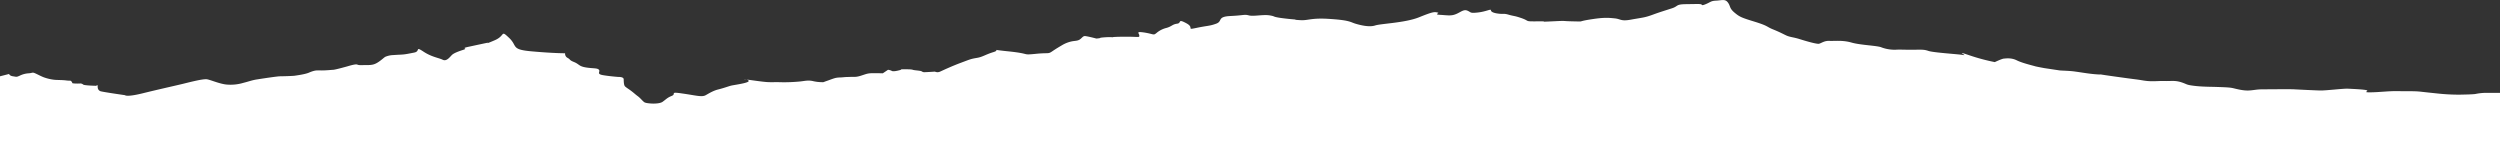
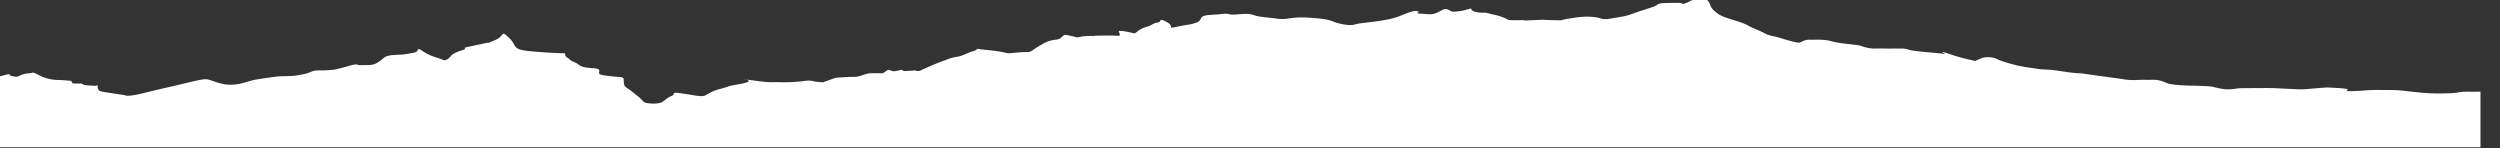
<svg xmlns="http://www.w3.org/2000/svg" width="1920" height="114" viewBox="0 0 1920 114">
  <rect x="0" y="0" width="1920" height="114" fill="#333333" stroke="none" />
  <defs>
    <style>
      .cls-1 {
        fill: #fff;
        fill-rule: evenodd;
      }
    </style>
  </defs>
-   <path id="Shape_1_copy" data-name="Shape 1 copy" class="cls-1" d="M0,14157v-55.4l7-1.8s0.22,1.4,3,1.8,2.474,0.7,5-.4a17.752,17.752,0,0,1,7-1.9c3.019-.2,2.735-1,5,0s4.741,2.4,7,3.2a35.214,35.214,0,0,0,8,1.8c2.5,0.2,6.008.1,9,.5s3.01-.3,4,0.9-0.238,1.2,2,1.4a37.021,37.021,0,0,0,5,0,4.138,4.138,0,0,1,2,.9c0.982,0.7,10,.9,10,0.9s1.027-1.4,1,.4,0.53,3,2,3.7c1.47,0.6,19,3.1,19,3.1s0.939,1.6,13-1.3c12.061-3,25.64-6,31-7.3s15.957-4.1,19-3.6,10.461,3.9,16,4.1a34.387,34.387,0,0,0,12-1.4c4.419-1.1,6.7-2.1,11-2.7,4.3-.7,15.193-2.3,17-2.3s8.95-.2,11-0.4c2.05-.3,8-1.1,11-2.3,3-1.3,5.179-1.9,7-1.8a24.512,24.512,0,0,1,3,0c3.536,0,7.211-.4,9-0.5s11-2.7,11-2.7,5.44-1.7,7-1.4c1.56,0.4.824,0.6,5,.5s6.757,0.3,10-1.4,6.042-4.6,7-5a16.91,16.91,0,0,1,6-1.3c4.025-.3,6.172-0.3,8-0.5s2.929-.4,8-1.4c5.07-.9.588-5.1,7-0.9,6.412,4.3,11.982,4.9,15,6.4s5.542-2.2,7-3.6c1.458-1.5,5-2.8,9-4.1s-2.954-.8,4-2.3,15-3.2,15-3.2-3.352,1.8,5-1.8,4.218-8.2,11-1.8,0.93,9,18,10.4c17.07,1.5,25,1.4,25,1.4a3.557,3.557,0,0,0,2,3.6c2.4,1.4,1,1.6,5,3.2,4,1.7,3.553,3.2,9,4.1s8.75,0.3,10,1.8-2.14,3.2,3,4.1,12,1.4,12,1.4,3.979-.2,4,1.8,0.166,4.6,1,5.4c0.834,0.9,2.638,1.9,5,3.7s2.923,2.5,5,4c2.077,1.6,3.571,3.7,5,4.6s10.976,1.8,14-.5c3.024-2.2,3.36-3,7-4.5s-2.147-3.3,8-1.8c10.147,1.4,15,3,18,1.3s6.092-3.6,10-4.5c3.908-1,7.2-2.2,9-2.7,1.8-.6,14-2,14-3.7,0-1.6-8.108-1.9,0-.9,8.108,1.1,13.011,1.8,16,1.8,2.988,0.1-3.5,0,7,0a122.848,122.848,0,0,0,15-.4c4.562-.3,6.92-1.3,11-0.5a31.081,31.081,0,0,0,7,.9c1.795,0.1.589,0.2,5-1.3,4.411-1.6,5.61-2.2,9-2.3s2.269-.3,7-0.4c4.731-.2,4.927.3,9-0.9,4.073-1.3,4.487-1.6,7-1.9,2.513-.2,10,0,10,0l4-2.7a8.14,8.14,0,0,1,3,.9c1.471,0.8,7-.9,7-0.9s-0.988-.4,2-0.4,5.934,0,7,.4,4.043,0.5,6,.9c1.956,0.5.966,1.1,4,.9,3.034-.1,7-0.4,7-0.4a4.7,4.7,0,0,0,4,0c2.189-1,9-4.2,16-6.8s7.346-2.9,12-3.7c4.653-.7,6.477-2.5,13-4.5s-5.009-2.2,12-.5c17.009,1.8,9.572,2.9,20,1.9,10.428-1.1,9.769.3,13-1.9s5.153-3.3,8-5a24.575,24.575,0,0,1,7-2.7c2.375-.5,4.185-0.3,6-1.3,1.815-1.1,2.558-2.7,4-2.8s9,1.9,9,1.9,3-.2,3-0.5,7.523-.8,9-0.5-3-.3,9-0.4,12,0.9,12-.9-3.3-3.4,4-2.3c7.3,1.2,6.706,2.3,9,.5a18.767,18.767,0,0,1,8-4.1c4.086-1.2,4.3-2.7,8-3.2,3.7-.4.143-4.1,7-0.4,6.857,3.6-.649,5.4,8,3.6s9.745-1.3,15-3.2,0.425-5.4,11-5.9,10.534-1.4,14-.5c3.466,1,11.126-.8,16,0s1.7,0.9,8,1.9c6.3,0.9,12,1.3,12,1.3s-1.9.2,4,.5,8.19-2,23-.9c14.81,1,15,2.4,19,3.6s10.61,2.8,15,1.4c4.39-1.5,23.35-2,34-6.4,10.65-4.3,11.55-4.1,14-3.6,2.45,0.4-3.53,1.5,2,1.8s8.32,1,12-.5c3.68-1.4,5.98-4,9-2.7s1.74,2.1,8,1.4,10-2.9,10-1.8,1.59,2.2,6,2.7,3.61-.4,8,0.9c4.39,1.2,4,.6,10,2.7,6,2.2,1.69,2.4,12,2.3s-1.37.6,11,0,6.21-.2,16,0,2.43,0.3,13-1.4,14-1.4,19-.9,4.69,2.5,13,.9c8.31-1.5,10-1.4,16-3.6s9.76-3.3,15-5,2.62-3.1,11-3.2,9.27-.2,11,0,0.1,1.6,4,0,3.76-2.5,8-2.7,6.87-1.5,9,1.4c2.13,2.8.98,4.3,5,7.7s5.49,4,16,7.2c10.51,3.3,8.43,3.7,14,5.9,5.57,2.3,7,3.2,10,4.6,3,1.3,5.57,1.3,10,2.7s13.24,4,15,3.6,4.08-2.4,8-2.2,10.13-.7,17,1.3,19.91,2.3,23,3.7a29.325,29.325,0,0,0,10,1.8c2.52,0,0-.2,10,0,10,0.1,11.92-.5,16,0.9s23.81,2.5,27,3.2c3.19,0.6-7.16-3.8,4,0a154.368,154.368,0,0,0,20,5.4s5.43-2.6,7-2.7,5.74-.8,10,1.4c4.26,2.1,12.49,4,14,4.5,1.51,0.4,7,1.4,7,1.4s9.91,1.5,12,1.8c2.09,0.2,7.4.2,12,.9,4.6,0.6,11.46,1.9,18,2.2,6.54,0.4-8.84-1.4,11,1.4s16.36,2.1,23,3.2,10.49,0.3,16,.4c5.51,0.2,8-.6,13,0.9,5,1.6,3.56,2,10,2.8s12.51,0.7,18,.9,9.45,0.3,12,.9,7.66,2,12,1.8,5.7-.9,11-0.9,20.57-.2,24,0,15.9,0.8,20,.9,17.23-1.5,21-1.4c3.77,0.2,14.26.6,15,1.4s-3.81,1.5,3,1.4,14.16-1.1,21-.9c6.84,0.1,12.65-.1,17,0.4s8.23,0.9,13,1.4a155.675,155.675,0,0,0,17,.9c5.18-.1,9.76-0.2,12-0.5a42.516,42.516,0,0,1,9-.9c4.49,0.1,10,0,10,0v42.7H0Z" transform="translate(0 -14043)" />
+   <path id="Shape_1_copy" data-name="Shape 1 copy" class="cls-1" d="M0,14157v-55.4l7-1.8s0.22,1.4,3,1.8,2.474,0.7,5-.4a17.752,17.752,0,0,1,7-1.9c3.019-.2,2.735-1,5,0s4.741,2.4,7,3.2a35.214,35.214,0,0,0,8,1.8c2.5,0.2,6.008.1,9,.5s3.01-.3,4,0.9-0.238,1.2,2,1.4a37.021,37.021,0,0,0,5,0,4.138,4.138,0,0,1,2,.9c0.982,0.7,10,.9,10,0.9s1.027-1.4,1,.4,0.53,3,2,3.7c1.47,0.6,19,3.1,19,3.1s0.939,1.6,13-1.3c12.061-3,25.64-6,31-7.3s15.957-4.1,19-3.6,10.461,3.9,16,4.1a34.387,34.387,0,0,0,12-1.4c4.419-1.1,6.7-2.1,11-2.7,4.3-.7,15.193-2.3,17-2.3s8.95-.2,11-0.4c2.05-.3,8-1.1,11-2.3,3-1.3,5.179-1.9,7-1.8a24.512,24.512,0,0,1,3,0c3.536,0,7.211-.4,9-0.5s11-2.7,11-2.7,5.44-1.7,7-1.4c1.56,0.4.824,0.6,5,.5s6.757,0.3,10-1.4,6.042-4.6,7-5a16.91,16.91,0,0,1,6-1.3c4.025-.3,6.172-0.3,8-0.5s2.929-.4,8-1.4c5.07-.9.588-5.1,7-0.9,6.412,4.3,11.982,4.9,15,6.4s5.542-2.2,7-3.6c1.458-1.5,5-2.8,9-4.1s-2.954-.8,4-2.3,15-3.2,15-3.2-3.352,1.8,5-1.8,4.218-8.2,11-1.8,0.93,9,18,10.4c17.07,1.5,25,1.4,25,1.4a3.557,3.557,0,0,0,2,3.6c2.4,1.4,1,1.6,5,3.2,4,1.7,3.553,3.2,9,4.1s8.75,0.3,10,1.8-2.14,3.2,3,4.1,12,1.4,12,1.4,3.979-.2,4,1.8,0.166,4.6,1,5.4c0.834,0.9,2.638,1.9,5,3.7s2.923,2.5,5,4c2.077,1.6,3.571,3.7,5,4.6s10.976,1.8,14-.5c3.024-2.2,3.36-3,7-4.5s-2.147-3.3,8-1.8c10.147,1.4,15,3,18,1.3s6.092-3.6,10-4.5c3.908-1,7.2-2.2,9-2.7,1.8-.6,14-2,14-3.7,0-1.6-8.108-1.9,0-.9,8.108,1.1,13.011,1.8,16,1.8,2.988,0.1-3.5,0,7,0a122.848,122.848,0,0,0,15-.4c4.562-.3,6.92-1.3,11-0.5a31.081,31.081,0,0,0,7,.9c1.795,0.1.589,0.2,5-1.3,4.411-1.6,5.61-2.2,9-2.3s2.269-.3,7-0.4c4.731-.2,4.927.3,9-0.9,4.073-1.3,4.487-1.6,7-1.9,2.513-.2,10,0,10,0l4-2.7a8.14,8.14,0,0,1,3,.9c1.471,0.8,7-.9,7-0.9c1.956,0.5.966,1.1,4,.9,3.034-.1,7-0.4,7-0.4a4.7,4.7,0,0,0,4,0c2.189-1,9-4.2,16-6.8s7.346-2.9,12-3.7c4.653-.7,6.477-2.5,13-4.5s-5.009-2.2,12-.5c17.009,1.8,9.572,2.9,20,1.9,10.428-1.1,9.769.3,13-1.9s5.153-3.3,8-5a24.575,24.575,0,0,1,7-2.7c2.375-.5,4.185-0.3,6-1.3,1.815-1.1,2.558-2.7,4-2.8s9,1.9,9,1.9,3-.2,3-0.5,7.523-.8,9-0.5-3-.3,9-0.4,12,0.9,12-.9-3.3-3.4,4-2.3c7.3,1.2,6.706,2.3,9,.5a18.767,18.767,0,0,1,8-4.1c4.086-1.2,4.3-2.7,8-3.2,3.7-.4.143-4.1,7-0.4,6.857,3.6-.649,5.4,8,3.6s9.745-1.3,15-3.2,0.425-5.4,11-5.9,10.534-1.4,14-.5c3.466,1,11.126-.8,16,0s1.7,0.9,8,1.9c6.3,0.9,12,1.3,12,1.3s-1.9.2,4,.5,8.19-2,23-.9c14.81,1,15,2.4,19,3.6s10.61,2.8,15,1.4c4.39-1.5,23.35-2,34-6.4,10.65-4.3,11.55-4.1,14-3.6,2.45,0.4-3.53,1.5,2,1.8s8.32,1,12-.5c3.68-1.4,5.98-4,9-2.7s1.74,2.1,8,1.4,10-2.9,10-1.8,1.59,2.2,6,2.7,3.61-.4,8,0.9c4.39,1.2,4,.6,10,2.7,6,2.2,1.69,2.4,12,2.3s-1.37.6,11,0,6.21-.2,16,0,2.43,0.3,13-1.4,14-1.4,19-.9,4.69,2.5,13,.9c8.31-1.5,10-1.4,16-3.6s9.76-3.3,15-5,2.62-3.1,11-3.2,9.27-.2,11,0,0.1,1.6,4,0,3.76-2.5,8-2.7,6.87-1.5,9,1.4c2.13,2.8.98,4.3,5,7.7s5.49,4,16,7.2c10.51,3.3,8.43,3.7,14,5.9,5.57,2.3,7,3.2,10,4.6,3,1.3,5.57,1.3,10,2.7s13.24,4,15,3.6,4.08-2.4,8-2.2,10.13-.7,17,1.3,19.91,2.3,23,3.7a29.325,29.325,0,0,0,10,1.8c2.52,0,0-.2,10,0,10,0.1,11.92-.5,16,0.9s23.81,2.5,27,3.2c3.19,0.6-7.16-3.8,4,0a154.368,154.368,0,0,0,20,5.4s5.43-2.6,7-2.7,5.74-.8,10,1.4c4.26,2.1,12.49,4,14,4.5,1.51,0.4,7,1.4,7,1.4s9.91,1.5,12,1.8c2.09,0.2,7.4.2,12,.9,4.6,0.6,11.46,1.9,18,2.2,6.54,0.4-8.84-1.4,11,1.4s16.36,2.1,23,3.2,10.49,0.3,16,.4c5.51,0.2,8-.6,13,0.9,5,1.6,3.56,2,10,2.8s12.51,0.7,18,.9,9.45,0.3,12,.9,7.66,2,12,1.8,5.7-.9,11-0.9,20.57-.2,24,0,15.9,0.8,20,.9,17.23-1.5,21-1.4c3.77,0.2,14.26.6,15,1.4s-3.81,1.5,3,1.4,14.16-1.1,21-.9c6.84,0.1,12.65-.1,17,0.4s8.23,0.9,13,1.4a155.675,155.675,0,0,0,17,.9c5.18-.1,9.76-0.2,12-0.5a42.516,42.516,0,0,1,9-.9c4.49,0.1,10,0,10,0v42.7H0Z" transform="translate(0 -14043)" />
</svg>